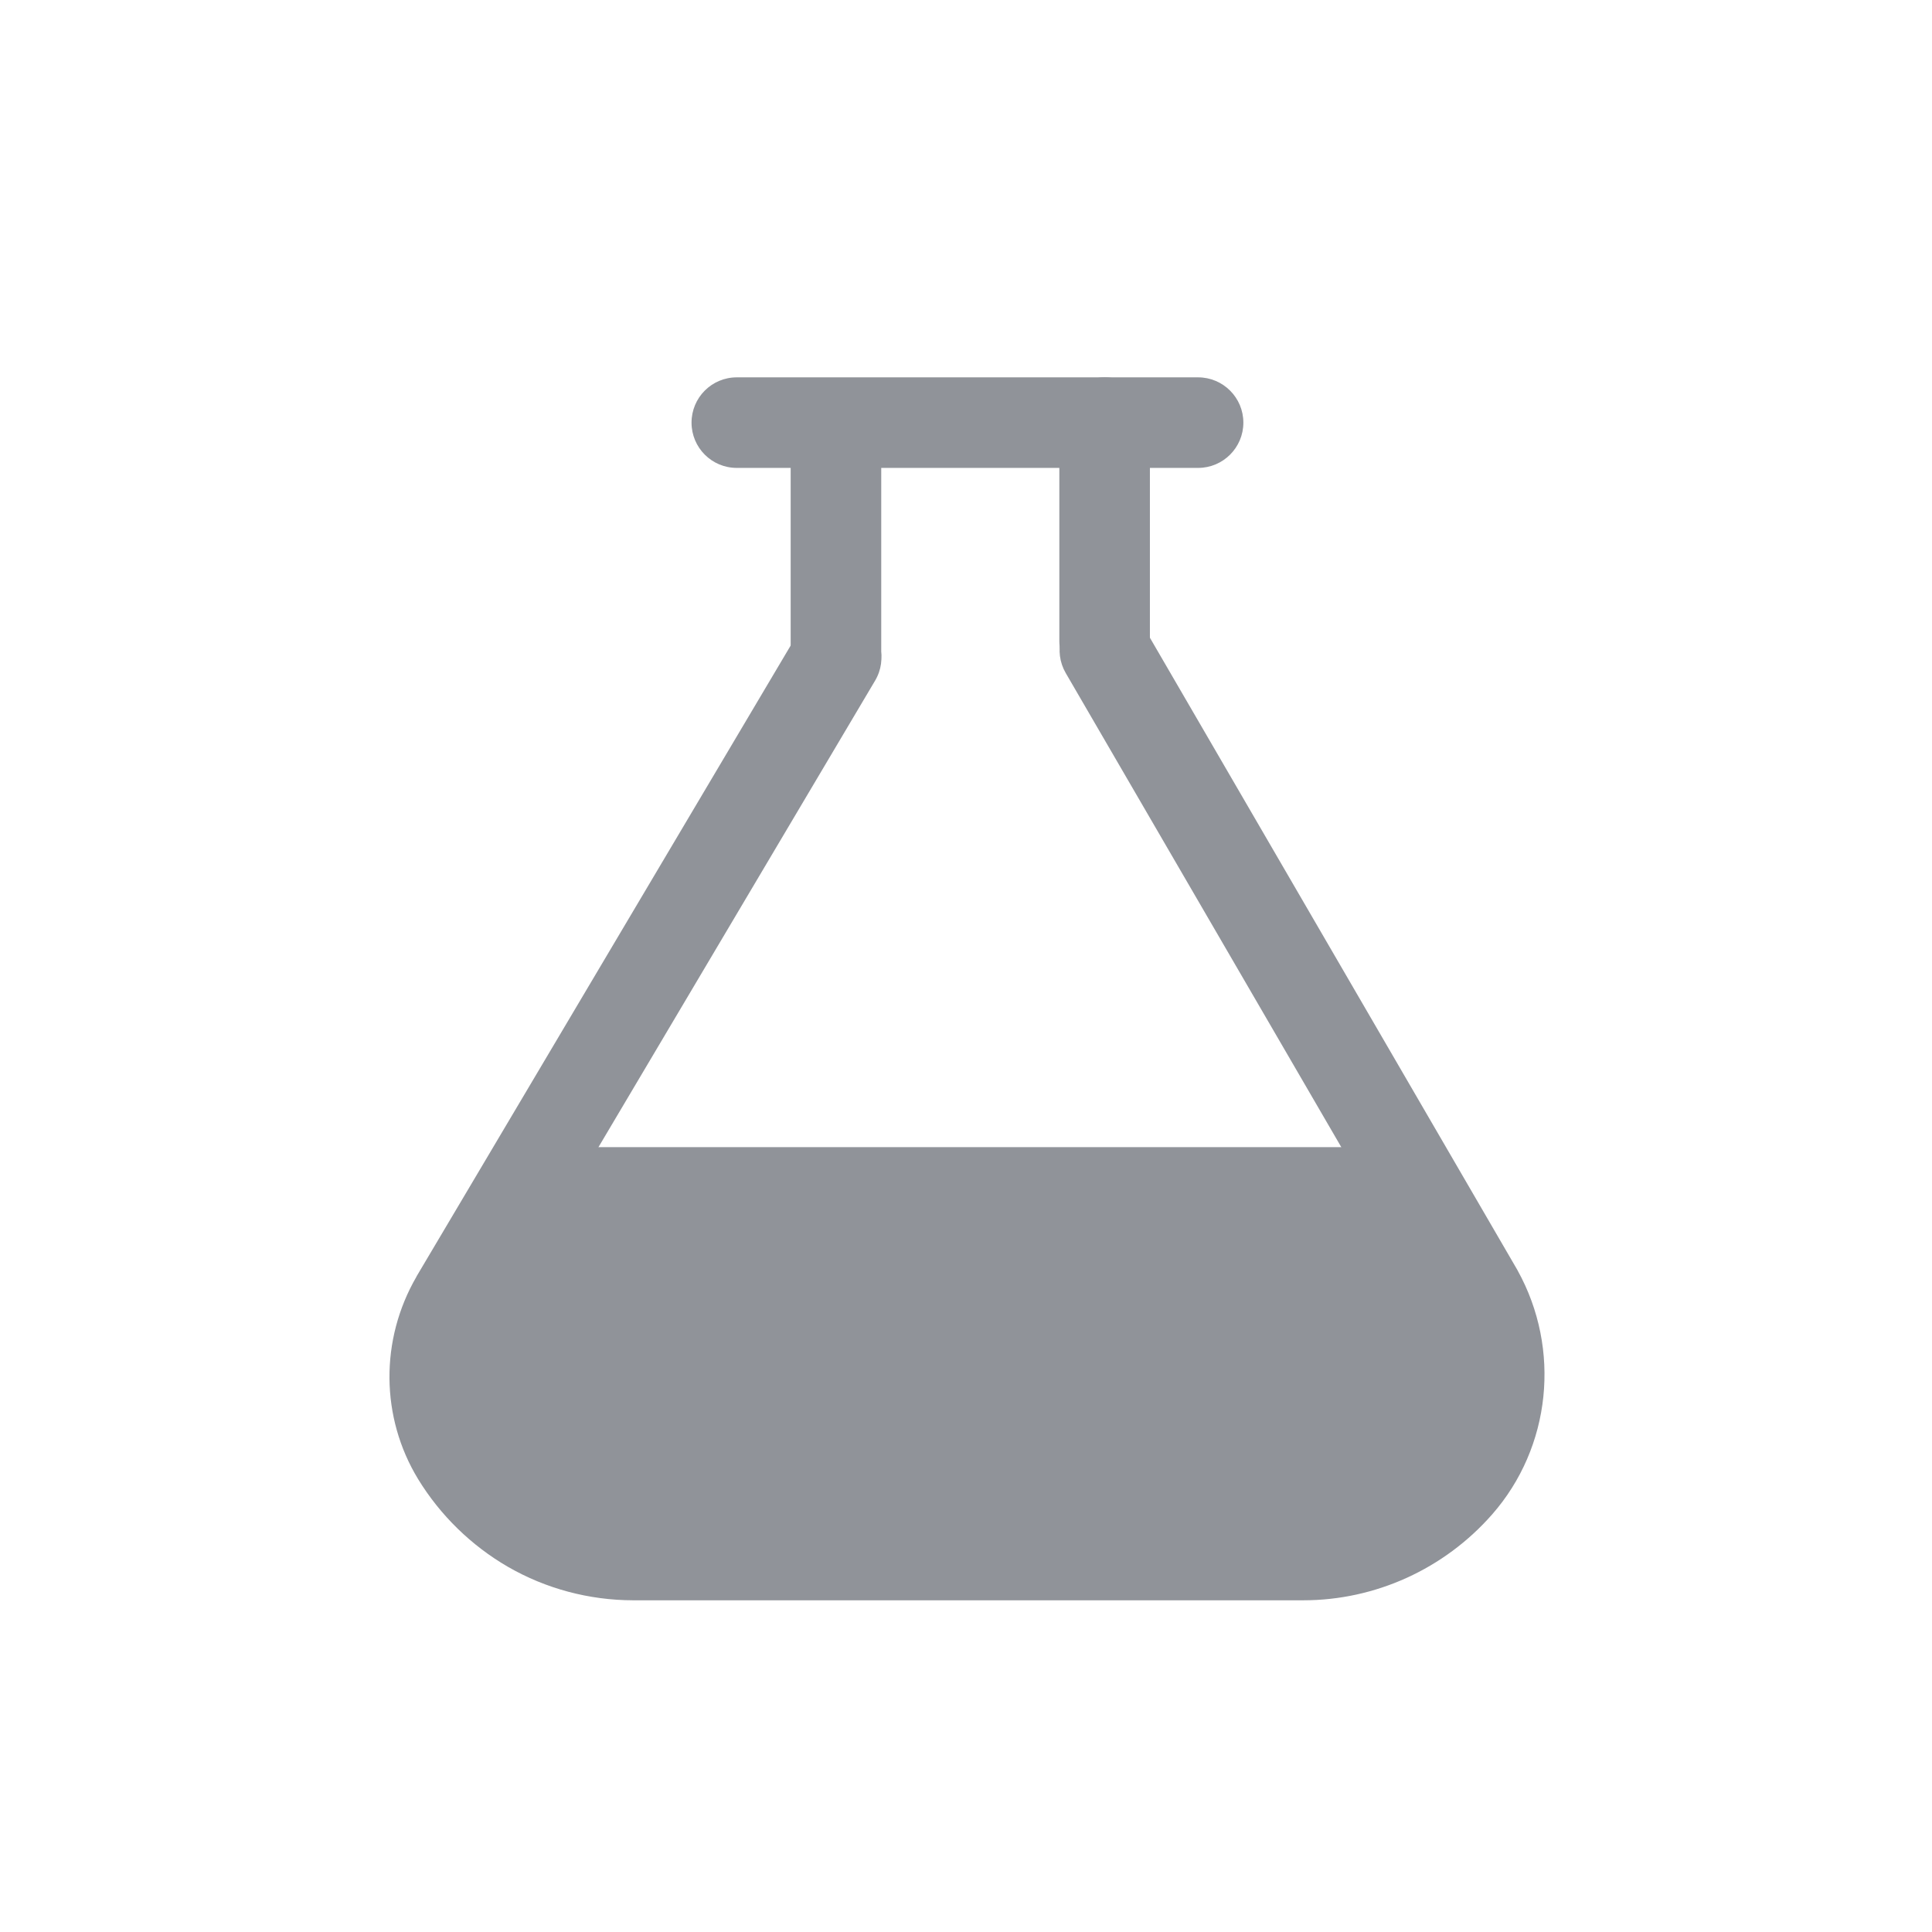
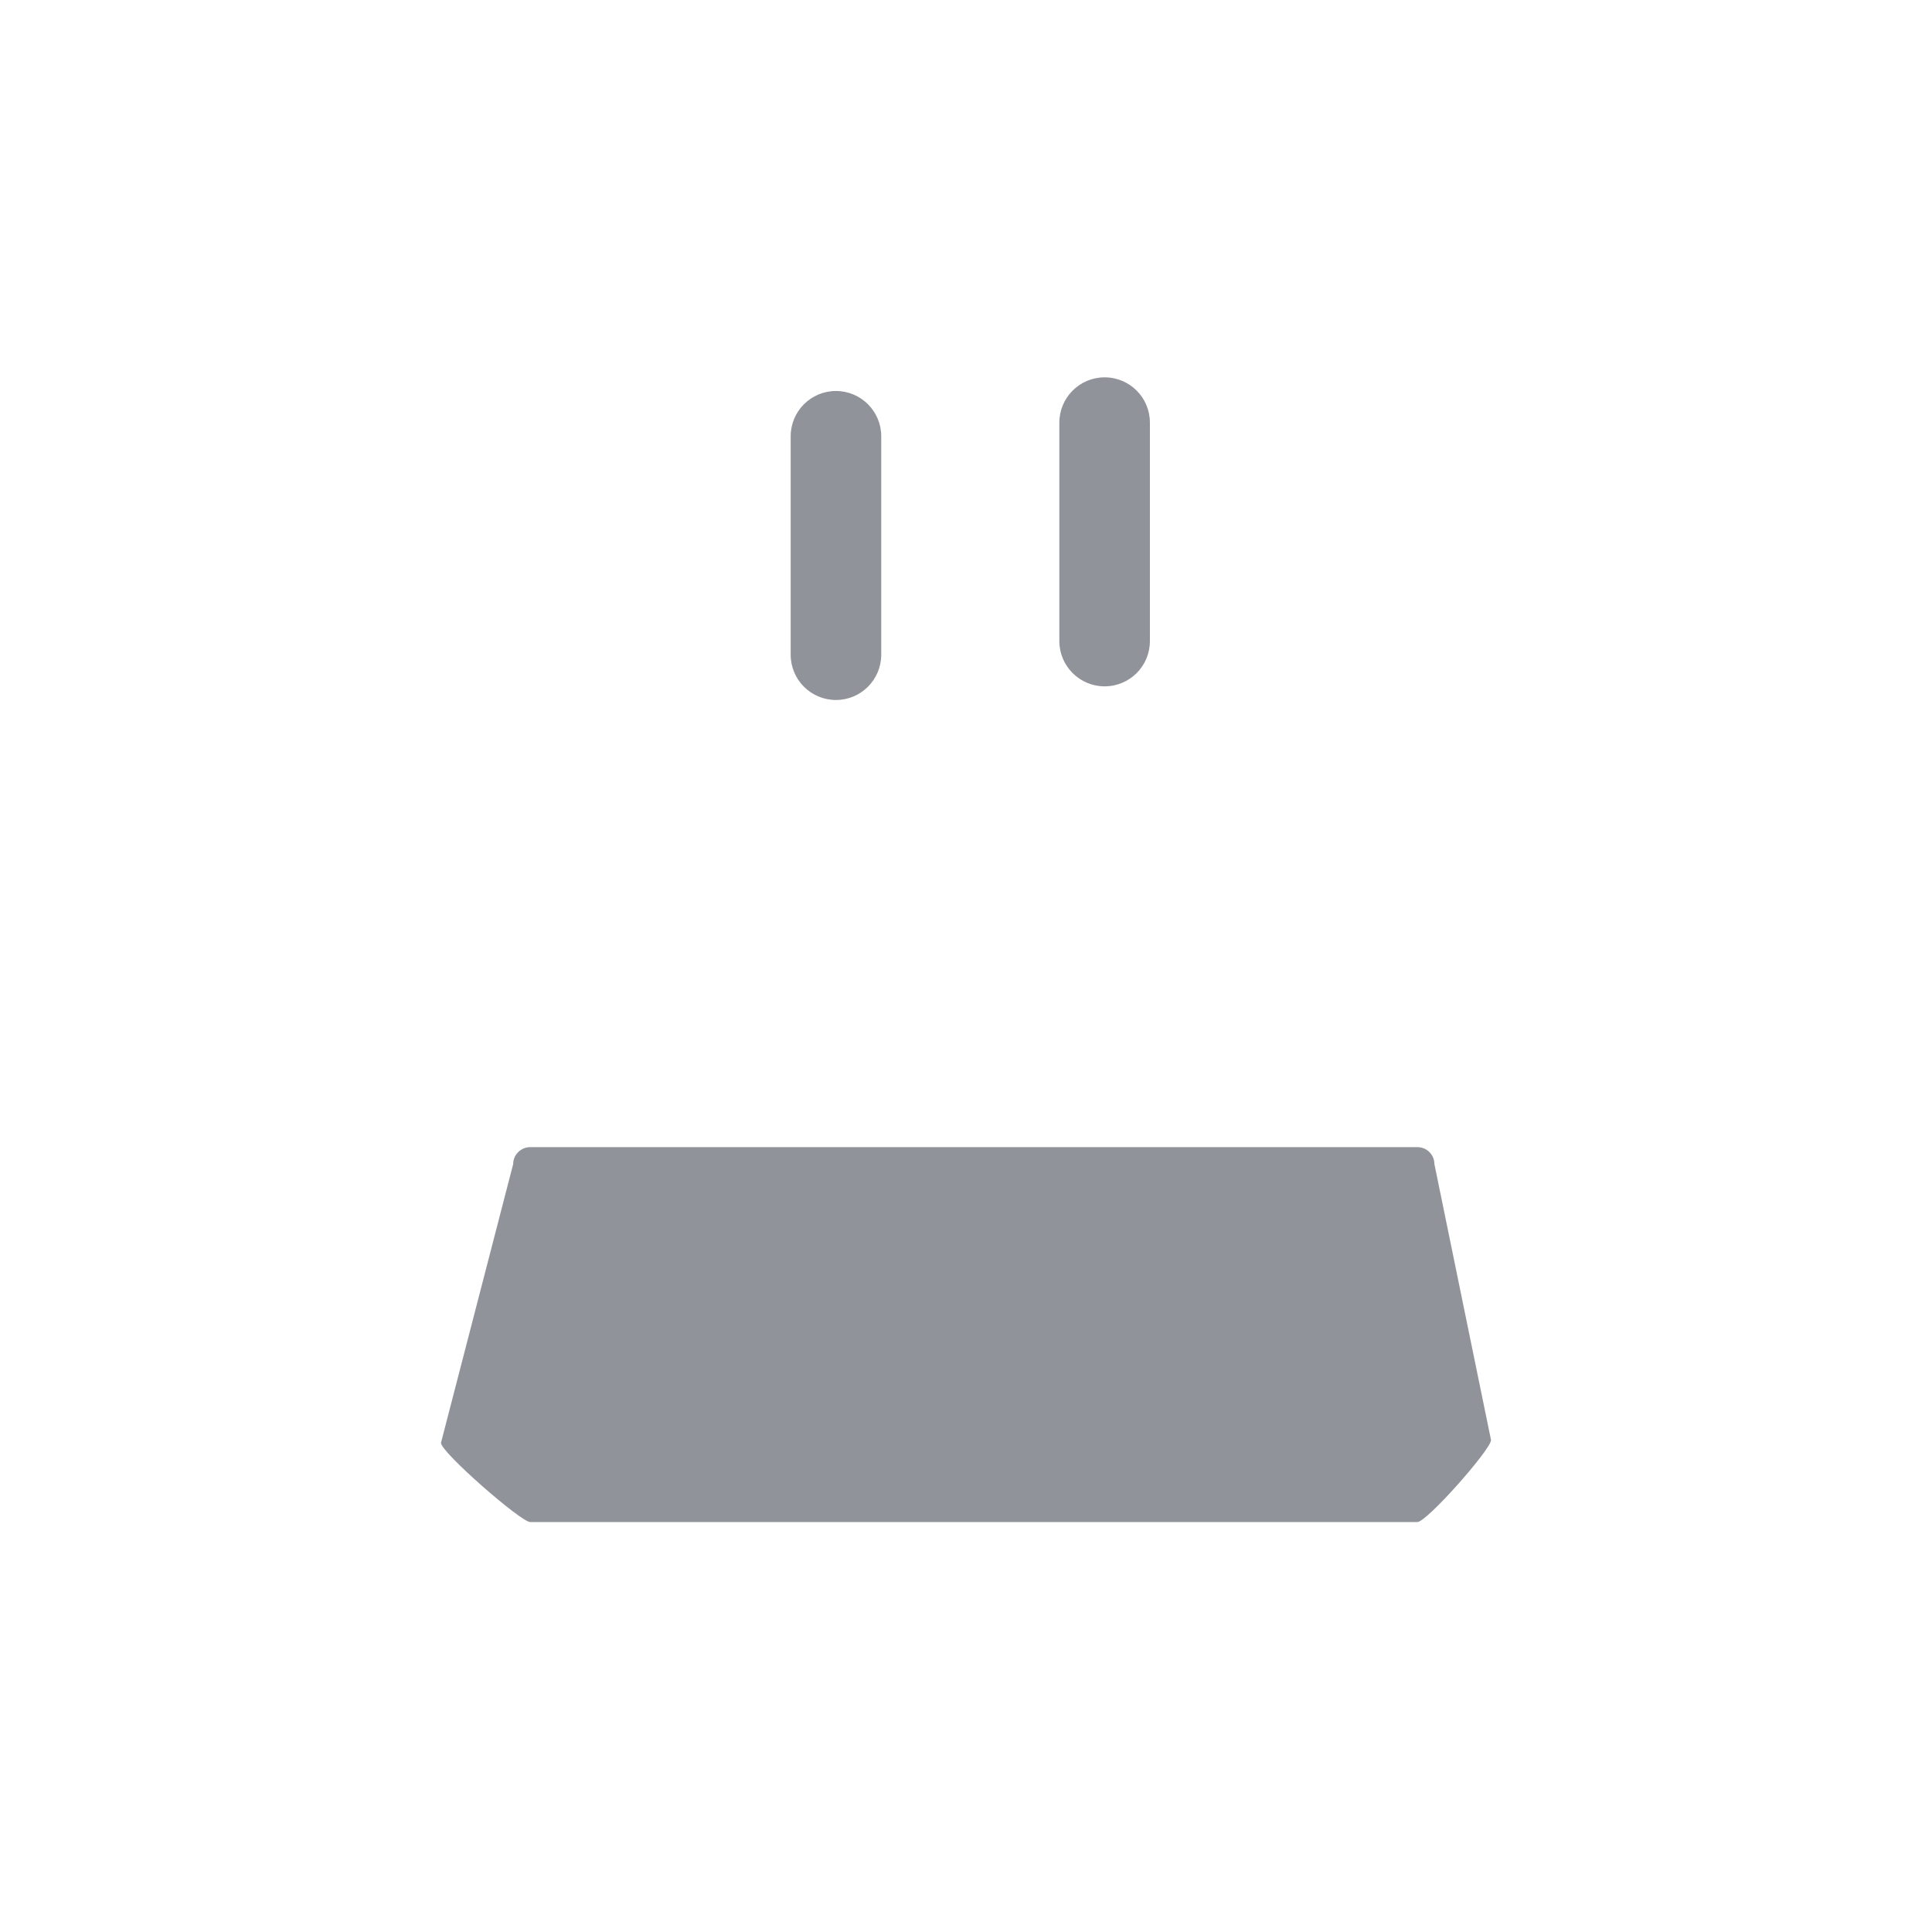
<svg xmlns="http://www.w3.org/2000/svg" width="16px" height="16px" viewBox="0 0 16 16" version="1.1">
  <title>icon/menu/facilities</title>
  <desc>Created with Sketch.</desc>
  <g id="icon/menu/facilities" stroke="none" stroke-width="1" fill="none" fill-rule="evenodd">
    <g id="科研系统" transform="translate(2, 2)" fill-rule="nonzero">
      <rect id="Rectangle" fill="#333333" opacity="0" x="0" y="0" width="12" height="12" />
-       <path d="M7.922,1.875 L4.102,1.875 C3.894,1.875 3.727,1.707 3.727,1.5 C3.727,1.293 3.894,1.125 4.102,1.125 L7.922,1.125 C8.129,1.125 8.297,1.293 8.297,1.5 C8.297,1.707 8.129,1.875 7.922,1.875 Z M8.793,11.253 L3.242,11.253 C2.878,11.252 2.521,11.157 2.207,10.976 C1.903,10.8 1.646,10.549 1.463,10.25 C1.151,9.738 1.146,9.095 1.449,8.573 L1.45,8.57 L4.602,3.255 C4.708,3.077 4.938,3.018 5.116,3.124 C5.294,3.229 5.353,3.459 5.247,3.637 L2.096,8.951 C1.932,9.235 1.935,9.583 2.103,9.859 C2.345,10.256 2.781,10.503 3.242,10.503 L8.793,10.503 C9.175,10.503 9.539,10.336 9.793,10.047 C10.072,9.729 10.12,9.264 9.914,8.887 L6.826,3.574 C6.722,3.395 6.782,3.165 6.961,3.061 C7.141,2.957 7.37,3.018 7.474,3.197 L10.566,8.517 L10.568,8.521 C10.93,9.174 10.845,9.986 10.357,10.542 C9.961,10.993 9.391,11.253 8.793,11.253 L8.793,11.253 Z" id="Shape" fill="#909399" />
      <path d="M4.923,3.797 C4.716,3.797 4.548,3.629 4.548,3.422 L4.548,1.613 C4.548,1.406 4.716,1.238 4.923,1.238 C5.13,1.238 5.298,1.406 5.298,1.613 L5.298,3.422 C5.298,3.629 5.13,3.797 4.923,3.797 Z M7.148,3.684 C6.941,3.684 6.773,3.516 6.773,3.309 L6.773,1.5 C6.773,1.293 6.941,1.125 7.148,1.125 C7.356,1.125 7.523,1.293 7.523,1.5 L7.523,3.309 C7.523,3.516 7.356,3.684 7.148,3.684 L7.148,3.684 Z M9.738,10.605 L2.391,10.605 C2.314,10.605 1.652,10.027 1.652,9.949 L2.25,7.64 C2.25,7.563 2.314,7.5 2.391,7.5 L9.738,7.5 C9.816,7.5 9.879,7.563 9.879,7.64 L10.348,9.926 C10.348,10.003 9.816,10.605 9.738,10.605 Z" id="Shape" fill="#909399" />
    </g>
  </g>
</svg>